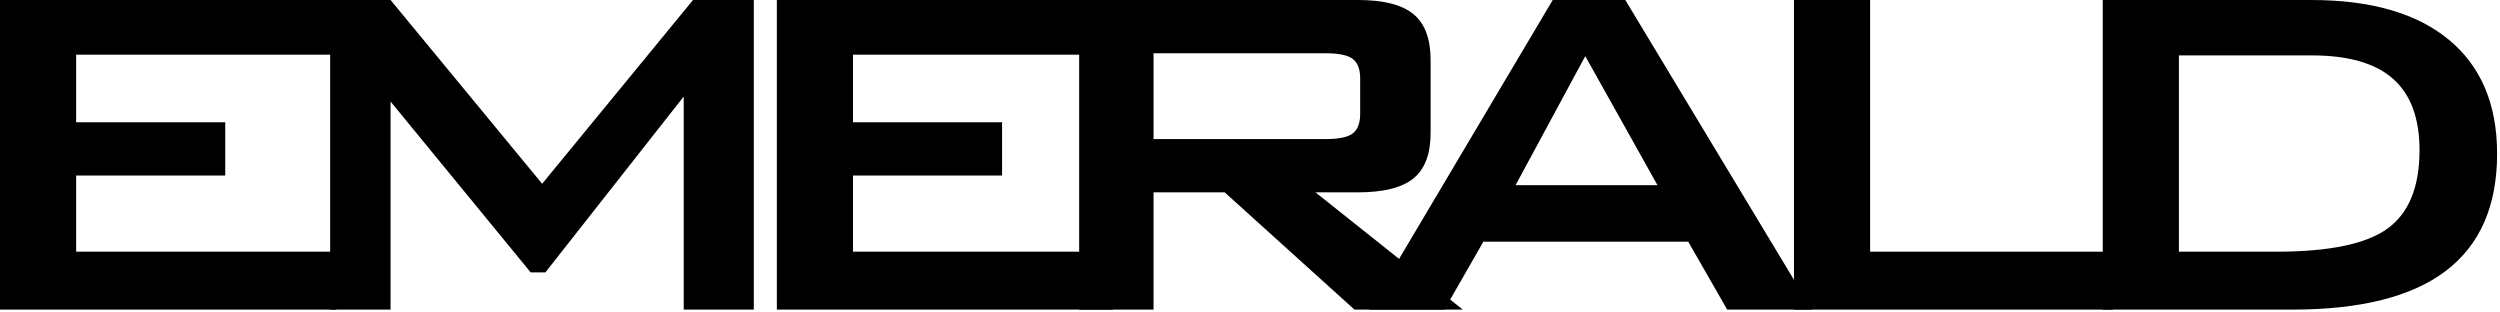
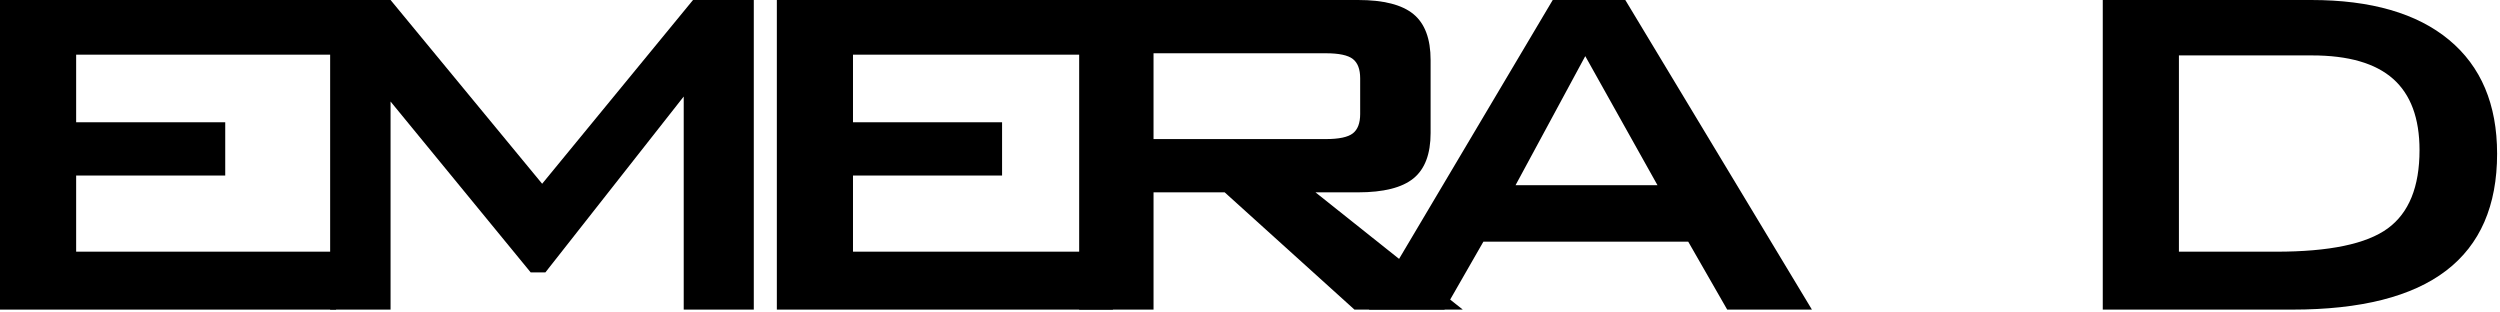
<svg xmlns="http://www.w3.org/2000/svg" width="100%" height="100%" viewBox="0 0 745 93" xml:space="preserve" style="fill-rule:evenodd;clip-rule:evenodd;stroke-linejoin:round;stroke-miterlimit:2;">
  <g>
    <path d="M0,92.262l0,-92.262l98.974,-0l-0,16.3l-76.281,0l-0,20.136l44.426,0l0,15.874l-44.426,0l-0,22.693l77.453,-0l-0,17.259l-100.146,0Z" style="fill-rule:nonzero;" />
    <path d="M98.384,92.262l0,-92.262l18.005,-0l45.172,54.761l44.959,-54.761l18.112,-0l-0,92.262l-20.882,0l0,-63.497l-41.23,52.417l-4.368,0l-41.763,-50.925l0,62.005l-18.005,0Z" style="fill-rule:nonzero;" />
    <path d="M231.5,92.262l-0,-92.262l98.974,-0l-0,16.3l-76.282,0l0,20.136l44.427,0l-0,15.874l-44.427,0l0,22.693l77.454,-0l-0,17.259l-100.146,0Z" style="fill-rule:nonzero;" />
    <path d="M395.104,15.874l-51.351,0l-0,25.569l51.351,0c3.906,0 6.588,-0.568 8.044,-1.704c1.456,-1.137 2.184,-3.054 2.184,-5.753l-0,-10.654c-0,-2.699 -0.728,-4.617 -2.184,-5.753c-1.456,-1.137 -4.138,-1.705 -8.044,-1.705Zm-73.511,76.388l-0,-92.262l83.099,-0c7.6,-0 13.105,1.403 16.514,4.208c3.409,2.806 5.114,7.369 5.114,13.69l-0,21.734c-0,6.25 -1.705,10.761 -5.114,13.531c-3.409,2.77 -8.914,4.155 -16.514,4.155l-12.678,-0l43.894,34.944l-32.281,0l-38.673,-34.944l-21.201,-0l-0,34.944l-22.16,0Z" style="fill-rule:nonzero;" />
    <path d="M407.953,92.262l54.761,-92.262l21.627,-0l55.613,92.262l-25.249,0l-11.613,-20.242l-61.046,-0l-11.613,20.242l-22.48,0Zm43.681,-37.075l42.296,-0l-21.521,-38.461l-20.775,38.461Z" style="fill-rule:nonzero;" />
-     <path d="M534.602,92.262l-0,-92.262l22.692,-0l0,75.003l72.34,-0l-0,17.259l-95.032,0Z" style="fill-rule:nonzero;" />
    <path d="M649.318,75.003l28.978,-0c15.839,-0 26.919,-2.308 33.24,-6.925c6.321,-4.617 9.482,-12.394 9.482,-23.332c-0,-9.517 -2.628,-16.602 -7.884,-21.254c-5.256,-4.652 -13.317,-6.979 -24.184,-6.979l-39.632,0l-0,58.49Zm-22.693,17.259l0,-92.262l62.112,-0c17.827,-0 31.517,3.96 41.07,11.879c9.553,7.919 14.33,19.23 14.33,33.932c-0,15.484 -5.061,27.097 -15.182,34.838c-10.121,7.742 -25.409,11.613 -45.865,11.613l-56.465,0Z" style="fill-rule:nonzero;" />
  </g>
</svg>